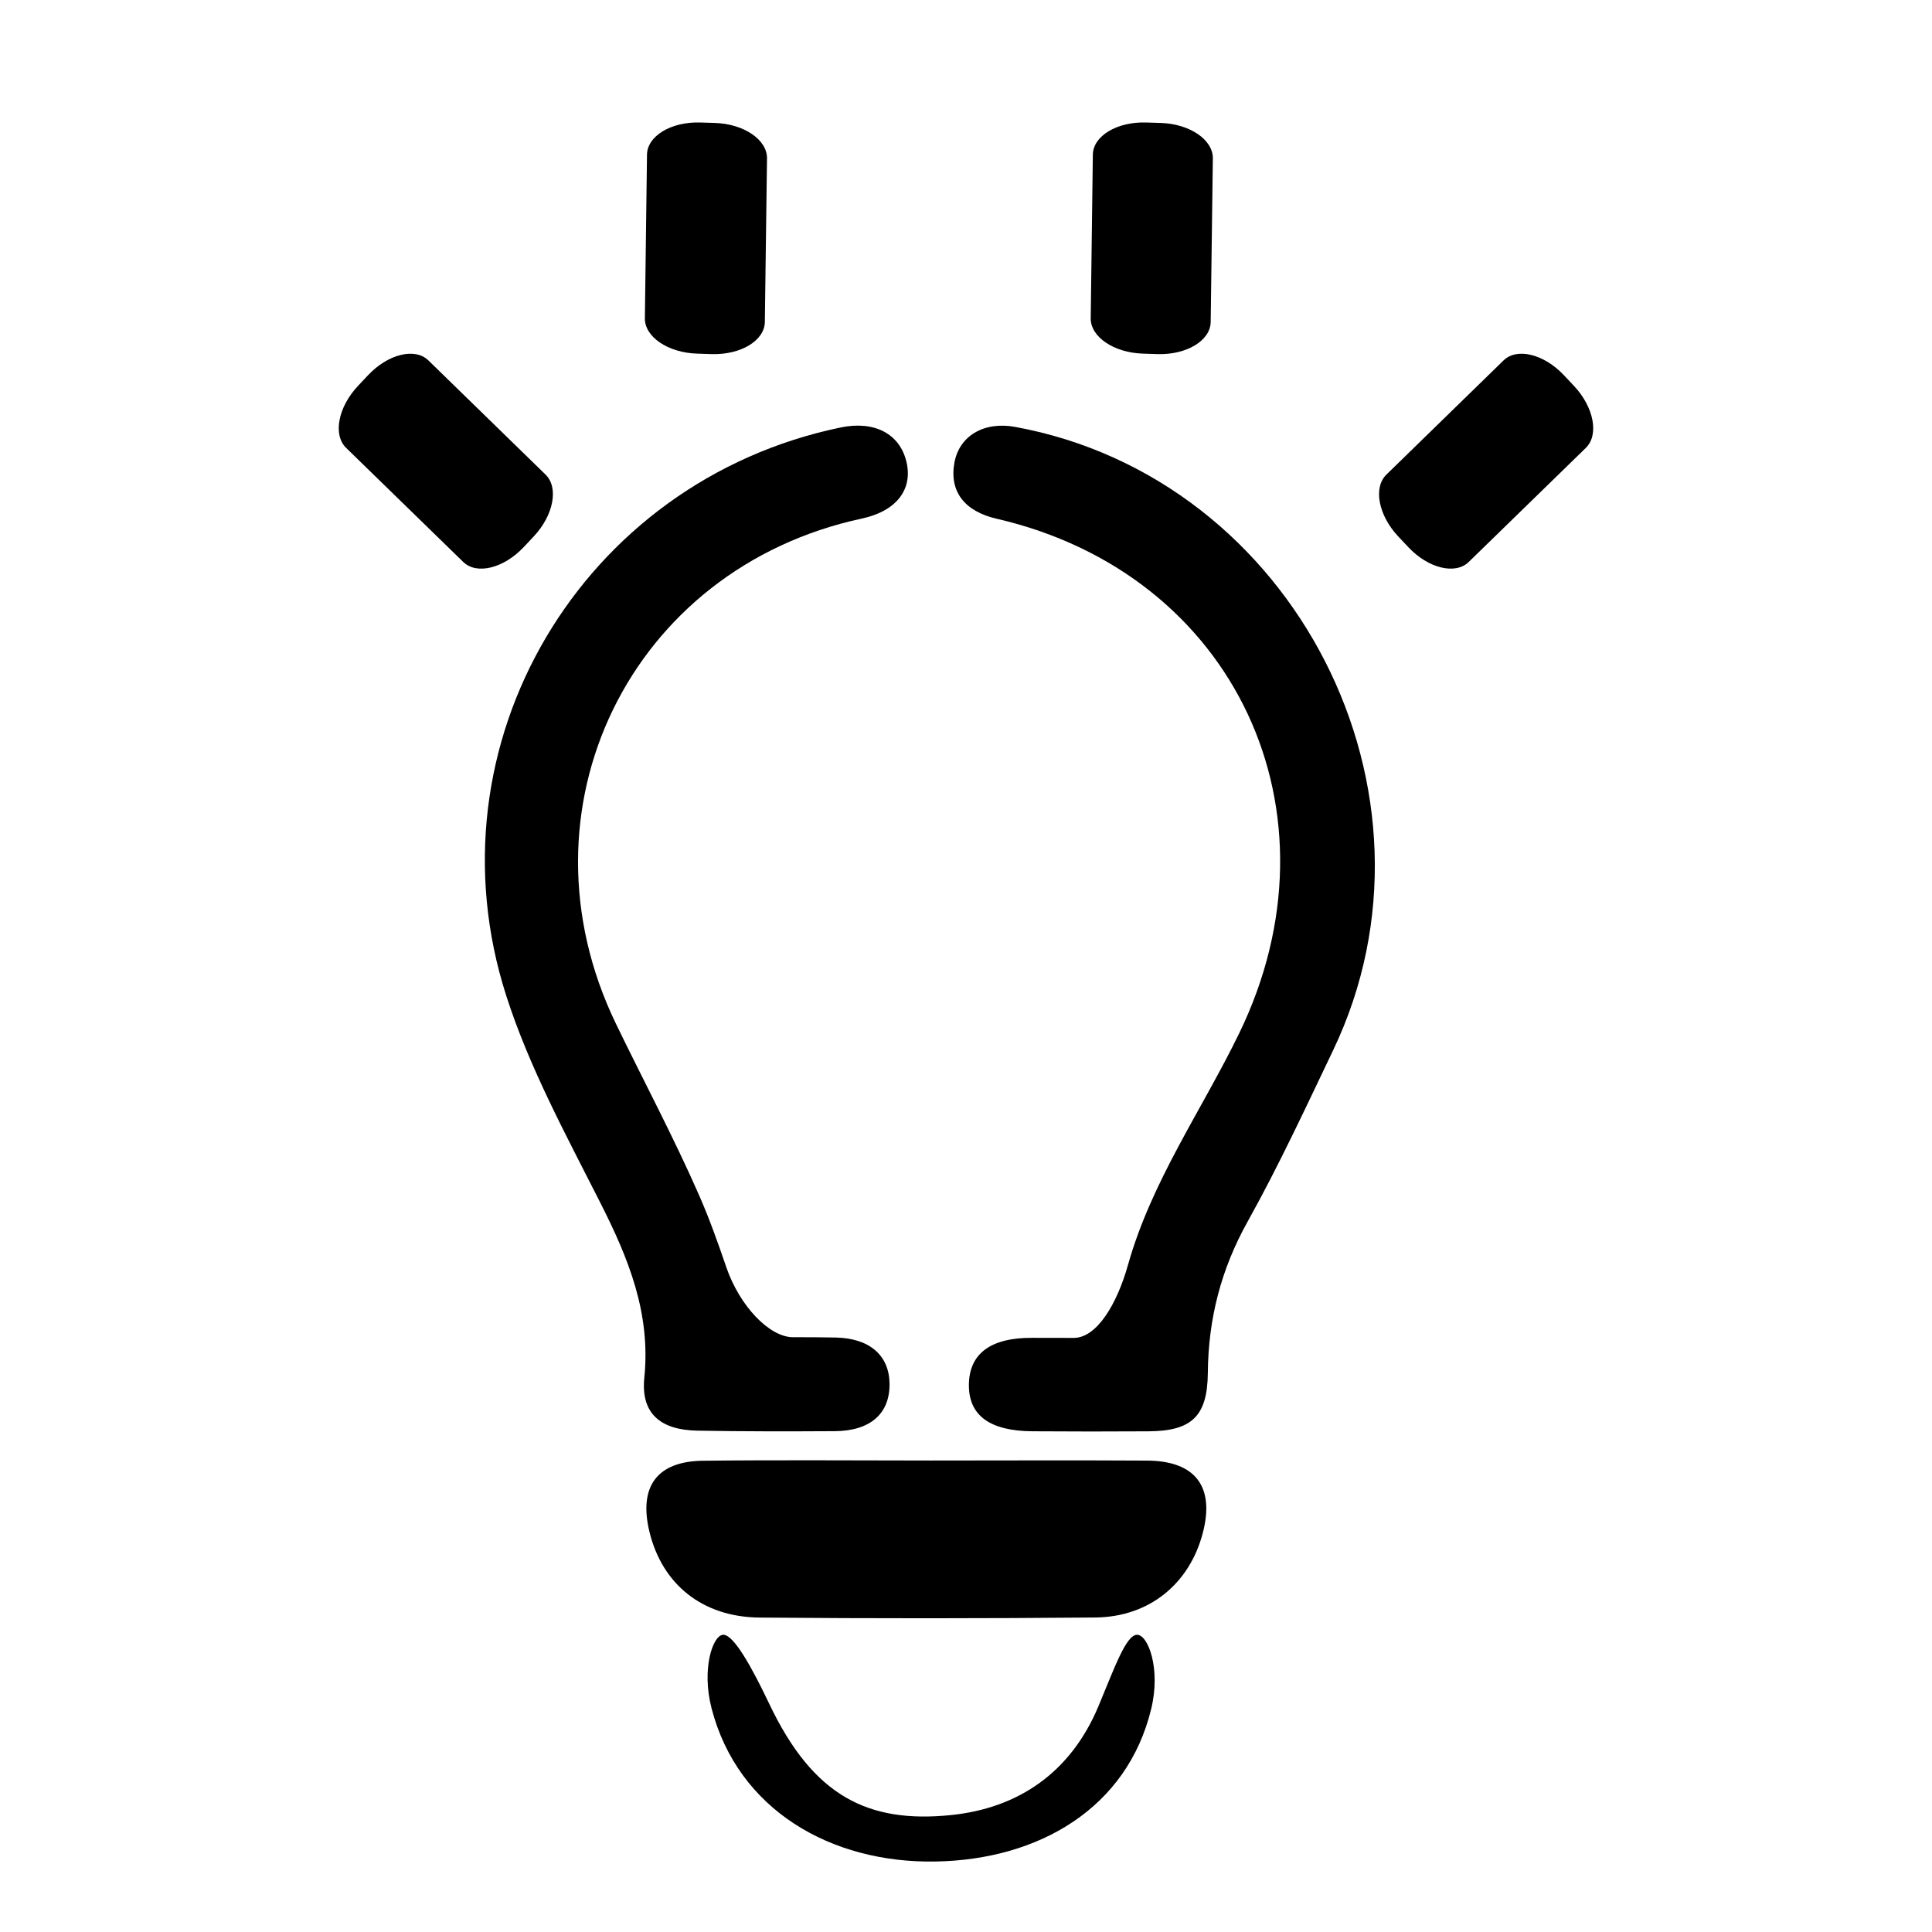
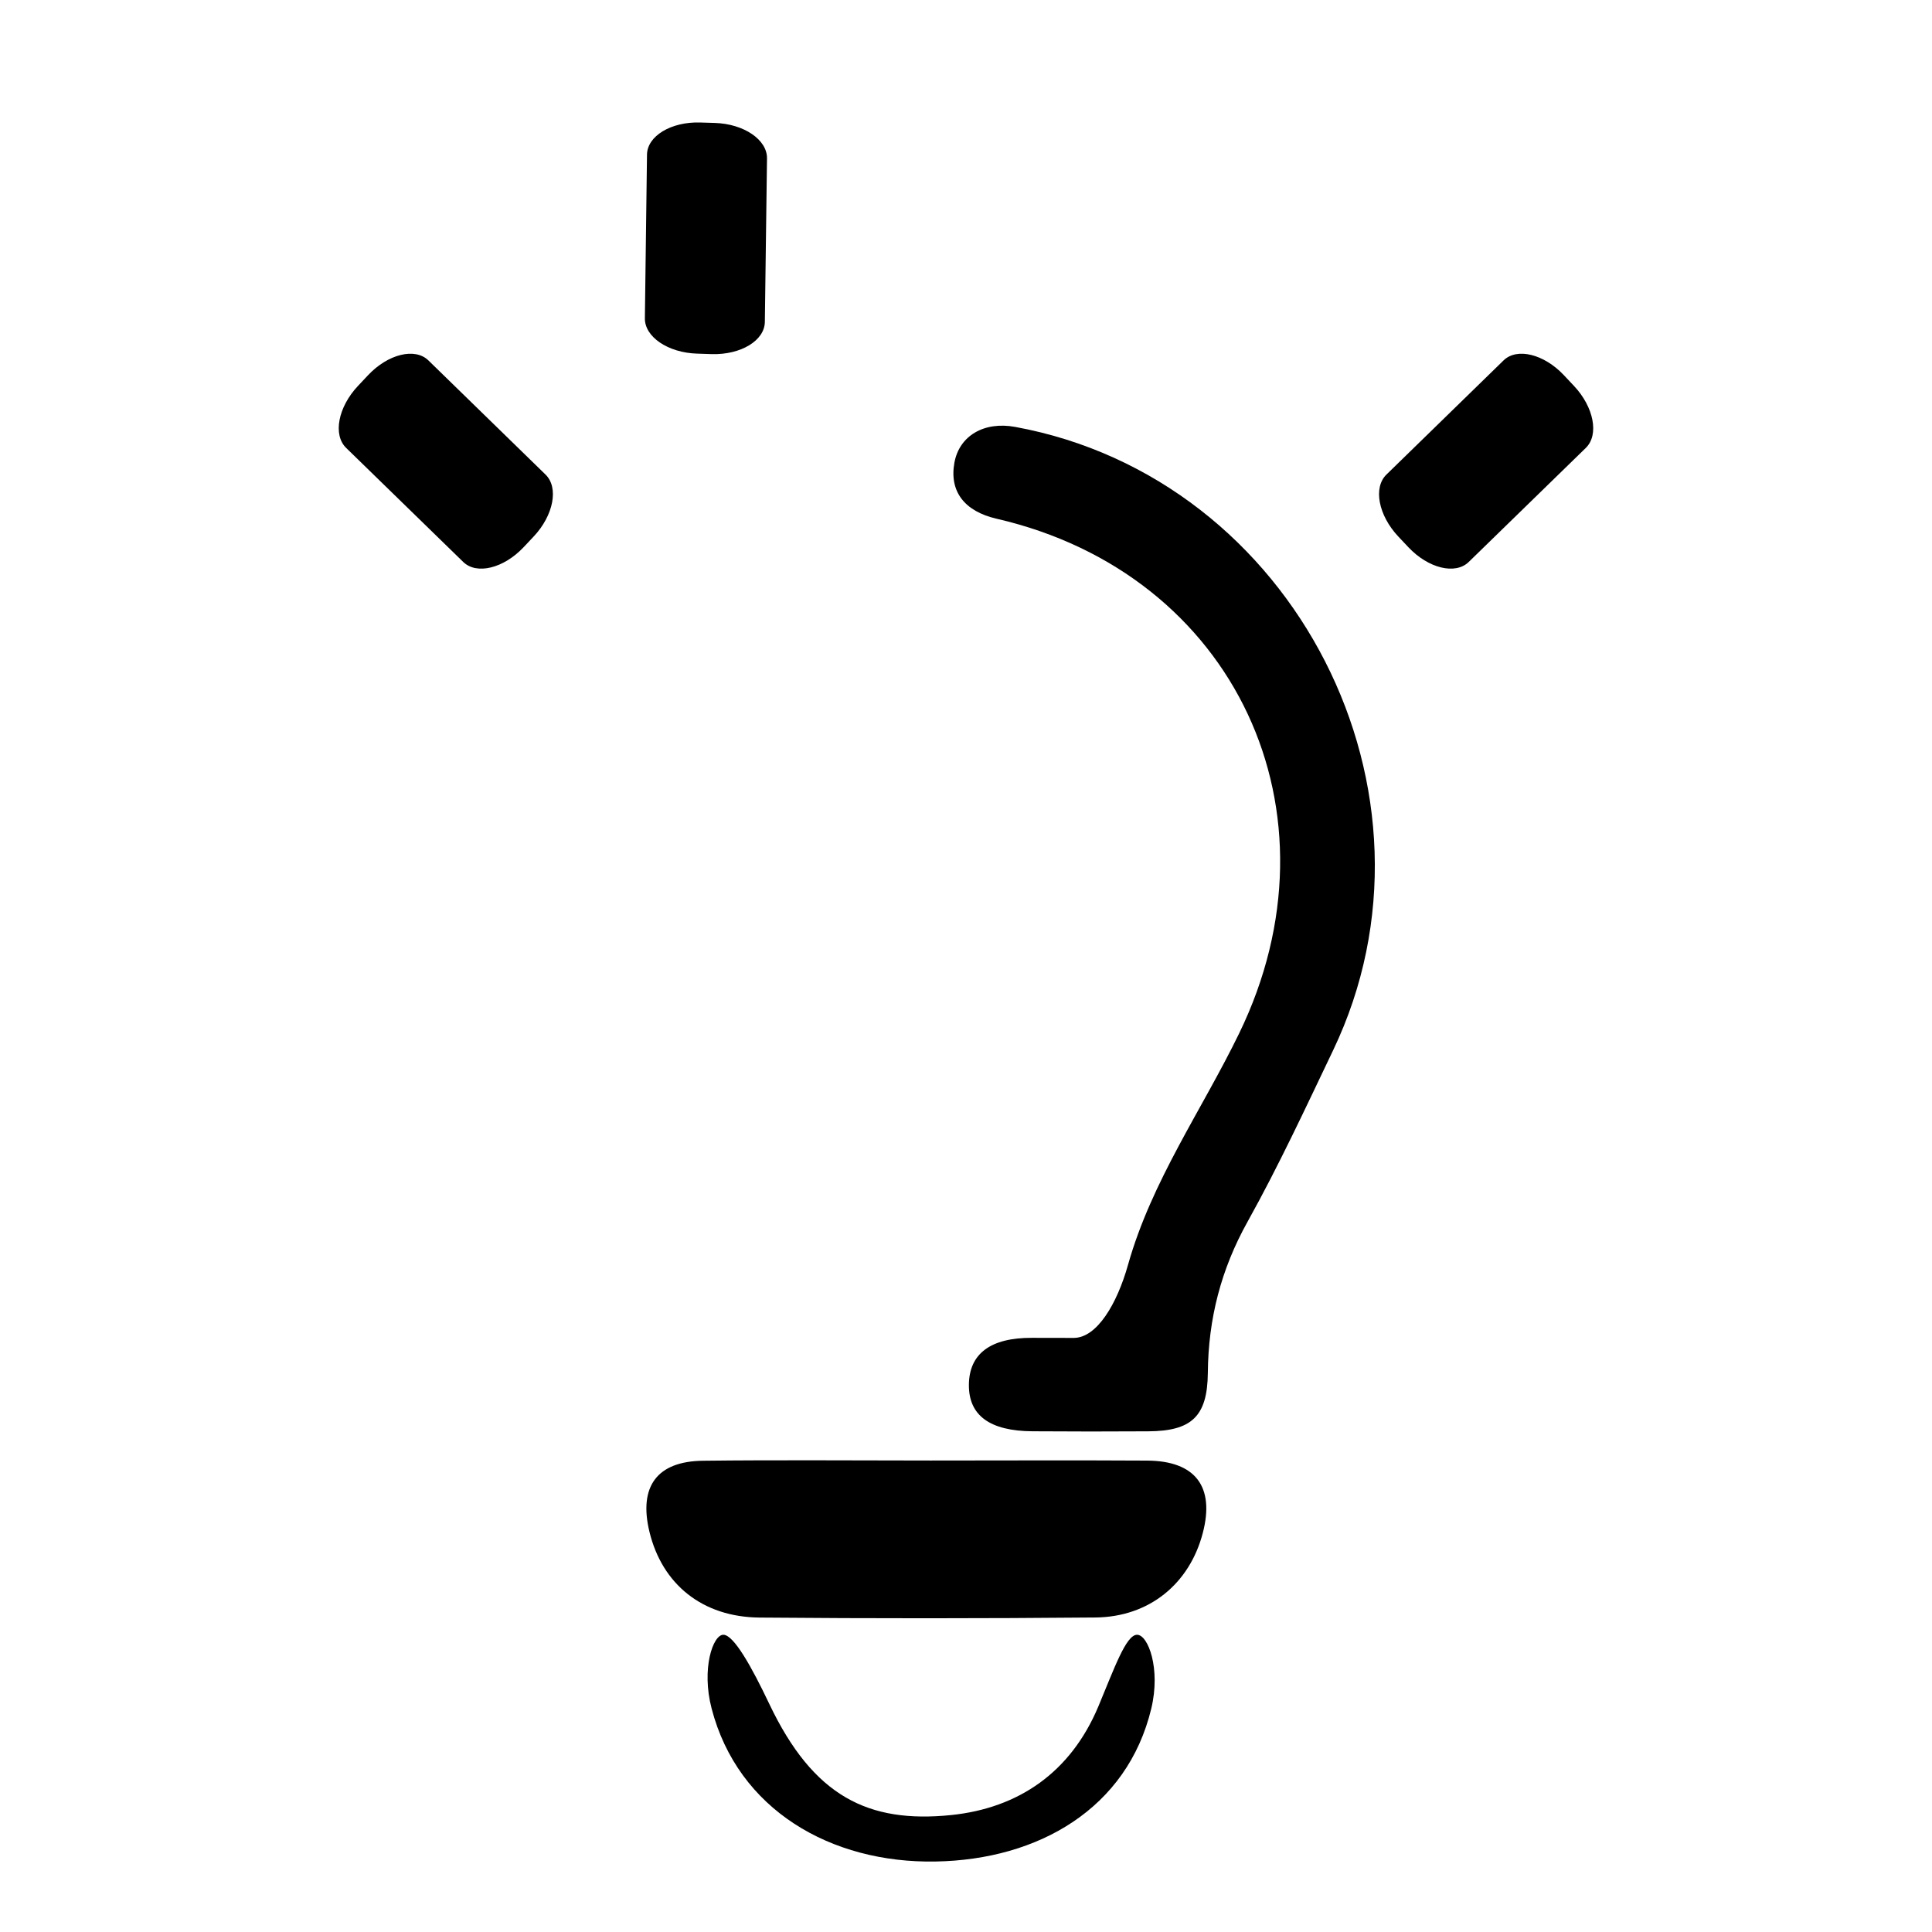
<svg xmlns="http://www.w3.org/2000/svg" version="1.1" id="Capa_1" x="0px" y="0px" width="52px" height="52px" viewBox="0 0 52 52" enable-background="new 0 0 52 52" xml:space="preserve">
  <g>
    <g>
-       <path d="M22.466,38.52c0.963-0.005,1.49-0.476,1.476-1.288C23.929,36.48,23.406,36.02,22.498,36    c-0.391-0.008-0.783-0.01-1.153-0.009c-0.637,0.001-1.441-0.843-1.798-1.888c-0.228-0.669-0.455-1.303-0.724-1.918    c-0.688-1.571-1.5-3.089-2.247-4.635c-2.784-5.762,0.378-12.251,6.62-13.593c0.929-0.199,1.384-0.784,1.198-1.539    c-0.184-0.749-0.867-1.101-1.77-0.912c-6.962,1.446-11.178,8.518-8.997,15.298c0.619,1.928,1.608,3.746,2.528,5.563    c0.759,1.497,1.364,2.974,1.187,4.716c-0.098,0.96,0.435,1.405,1.422,1.423C19.998,38.529,21.232,38.527,22.466,38.52z" />
      <path d="M25.688,12.453c-0.14,0.77,0.265,1.308,1.137,1.509c6.435,1.485,9.411,7.918,6.527,13.851    c-0.997,2.053-2.355,3.971-2.991,6.229c-0.299,1.063-0.841,1.967-1.461,1.968c-0.377,0-0.751,0-1.123-0.002    c-1.115-0.005-1.694,0.426-1.699,1.268c-0.005,0.822,0.564,1.24,1.714,1.247c1.039,0.007,2.077,0.008,3.116,0.001    c1.155-0.007,1.59-0.392,1.601-1.569c0.012-1.459,0.355-2.792,1.072-4.077c0.835-1.499,1.559-3.06,2.3-4.609    c3.306-6.915-1.027-15.4-8.559-16.779C26.486,11.337,25.82,11.729,25.688,12.453z" />
      <path d="M29.562,45.93c-0.742,1.767-2.14,2.736-3.965,2.923c-2.224,0.226-3.705-0.498-4.891-2.991    C20.232,44.865,19.75,44,19.469,44c-0.281,0-0.595,0.915-0.316,1.984c0.709,2.725,3.209,4.17,6.029,4.119    c2.768-0.048,5.158-1.426,5.805-4.117C31.245,44.912,30.902,44,30.604,44S29.989,44.911,29.562,45.93z" />
    </g>
    <path d="M42.683,12.055c0.36-0.352,0.217-1.098-0.319-1.668l-0.272-0.289c-0.536-0.57-1.264-0.748-1.623-0.398l-3.153,3.073   c-0.36,0.35-0.217,1.097,0.319,1.667l0.272,0.289c0.537,0.569,1.264,0.747,1.624,0.396L42.683,12.055z" />
-     <path d="M32.644,4.263c0.006-0.503-0.623-0.93-1.405-0.954l-0.396-0.012c-0.782-0.023-1.423,0.364-1.429,0.866l-0.057,4.403   c-0.007,0.501,0.622,0.928,1.405,0.952l0.397,0.013c0.781,0.022,1.422-0.365,1.427-0.868L32.644,4.263z" />
    <path d="M20.644,4.263c0.006-0.503-0.623-0.93-1.405-0.954l-0.396-0.012c-0.782-0.023-1.423,0.364-1.429,0.866l-0.057,4.403   c-0.007,0.501,0.622,0.928,1.405,0.952l0.397,0.013c0.781,0.022,1.422-0.365,1.427-0.868L20.644,4.263z" />
    <path d="M9.316,12.055c-0.36-0.352-0.217-1.098,0.319-1.668l0.272-0.289c0.536-0.57,1.264-0.748,1.623-0.398l3.153,3.073   c0.36,0.35,0.217,1.097-0.319,1.667l-0.272,0.289c-0.537,0.569-1.264,0.747-1.624,0.396L9.316,12.055z" />
  </g>
  <path d="M30.875,39.312c-1.942-0.011-3.886-0.003-5.83-0.002c-2.041,0-4.081-0.018-6.122,0.006  c-1.245,0.014-1.737,0.698-1.443,1.913c0.342,1.411,1.424,2.295,2.965,2.308c3.011,0.026,6.024,0.025,9.036-0.002  c1.452-0.013,2.538-0.91,2.893-2.277C32.699,40.014,32.174,39.319,30.875,39.312z" />
</svg>